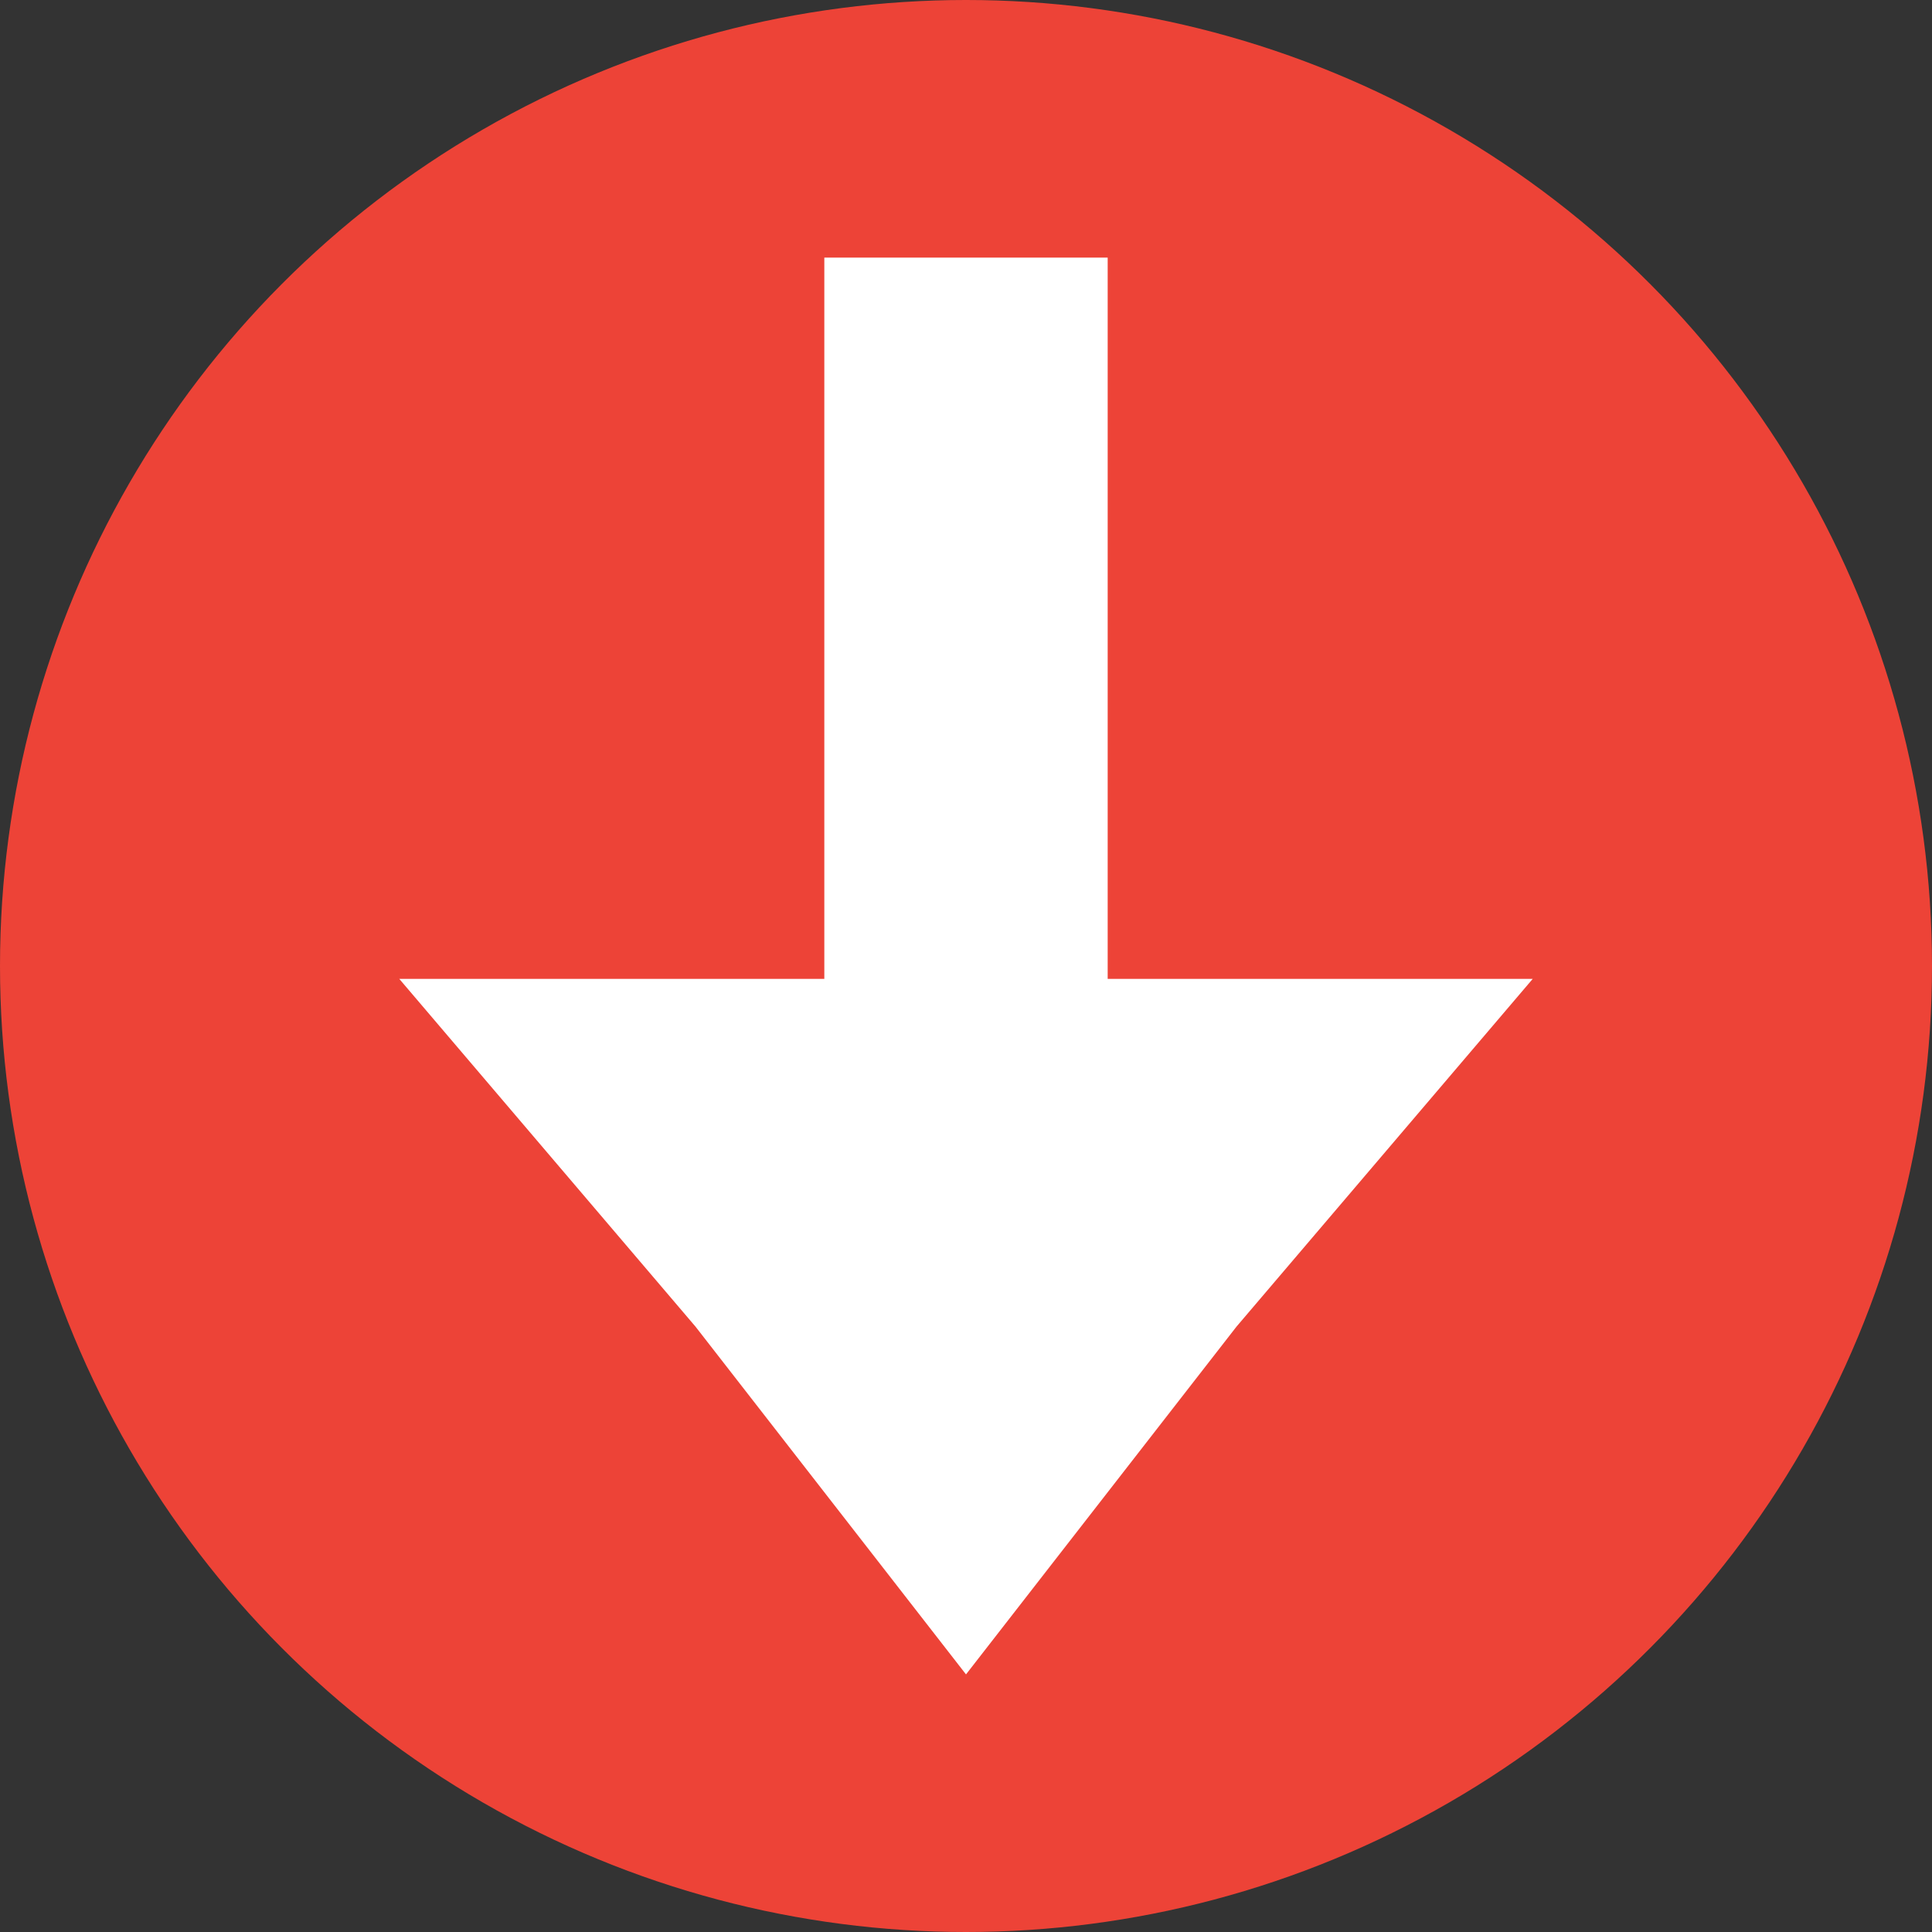
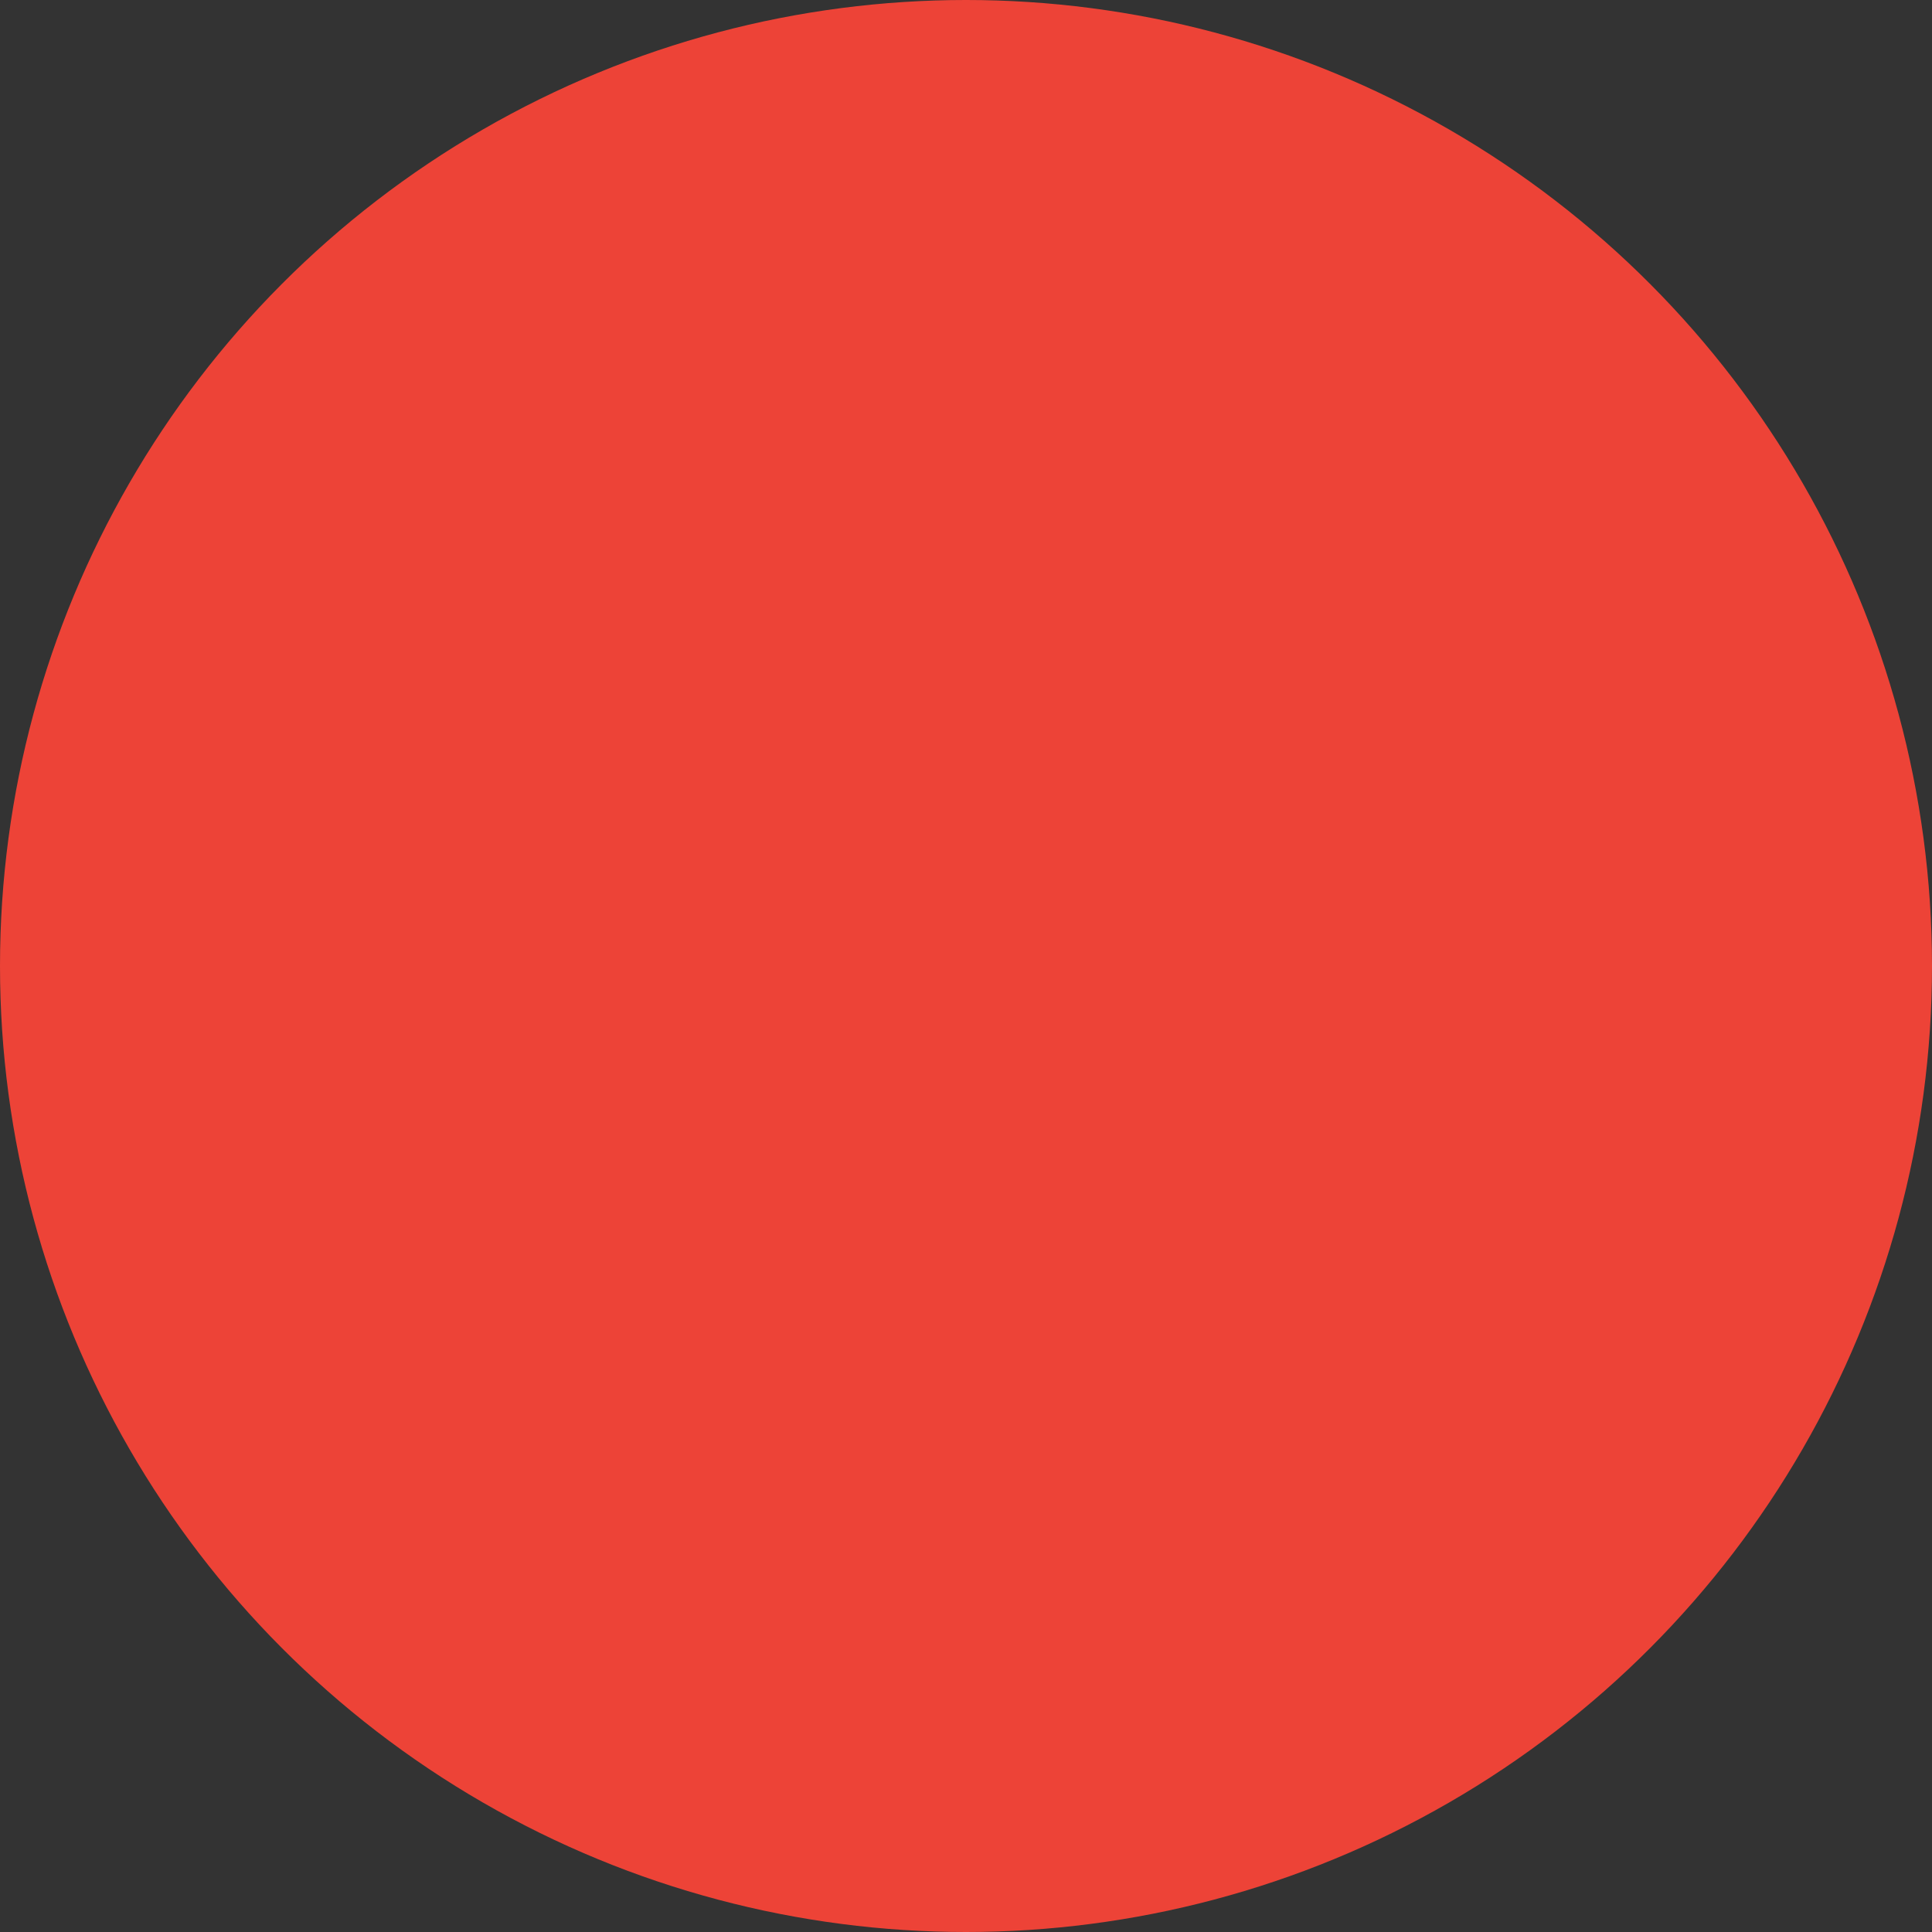
<svg xmlns="http://www.w3.org/2000/svg" viewBox="0 0 15 15">
  <rect x="0" y="0" width="15" height="15" fill="#333333" stroke="none" />
  <circle cx="7.5" cy="7.5" r="7.5" fill="#ed4337" />
-   <path fill="#fff" d="M3.1 7.6l2.3 2.7L7.5 13l2.1-2.7 2.3-2.7H8.6V2H6.4v5.6H3.1z" />
</svg>